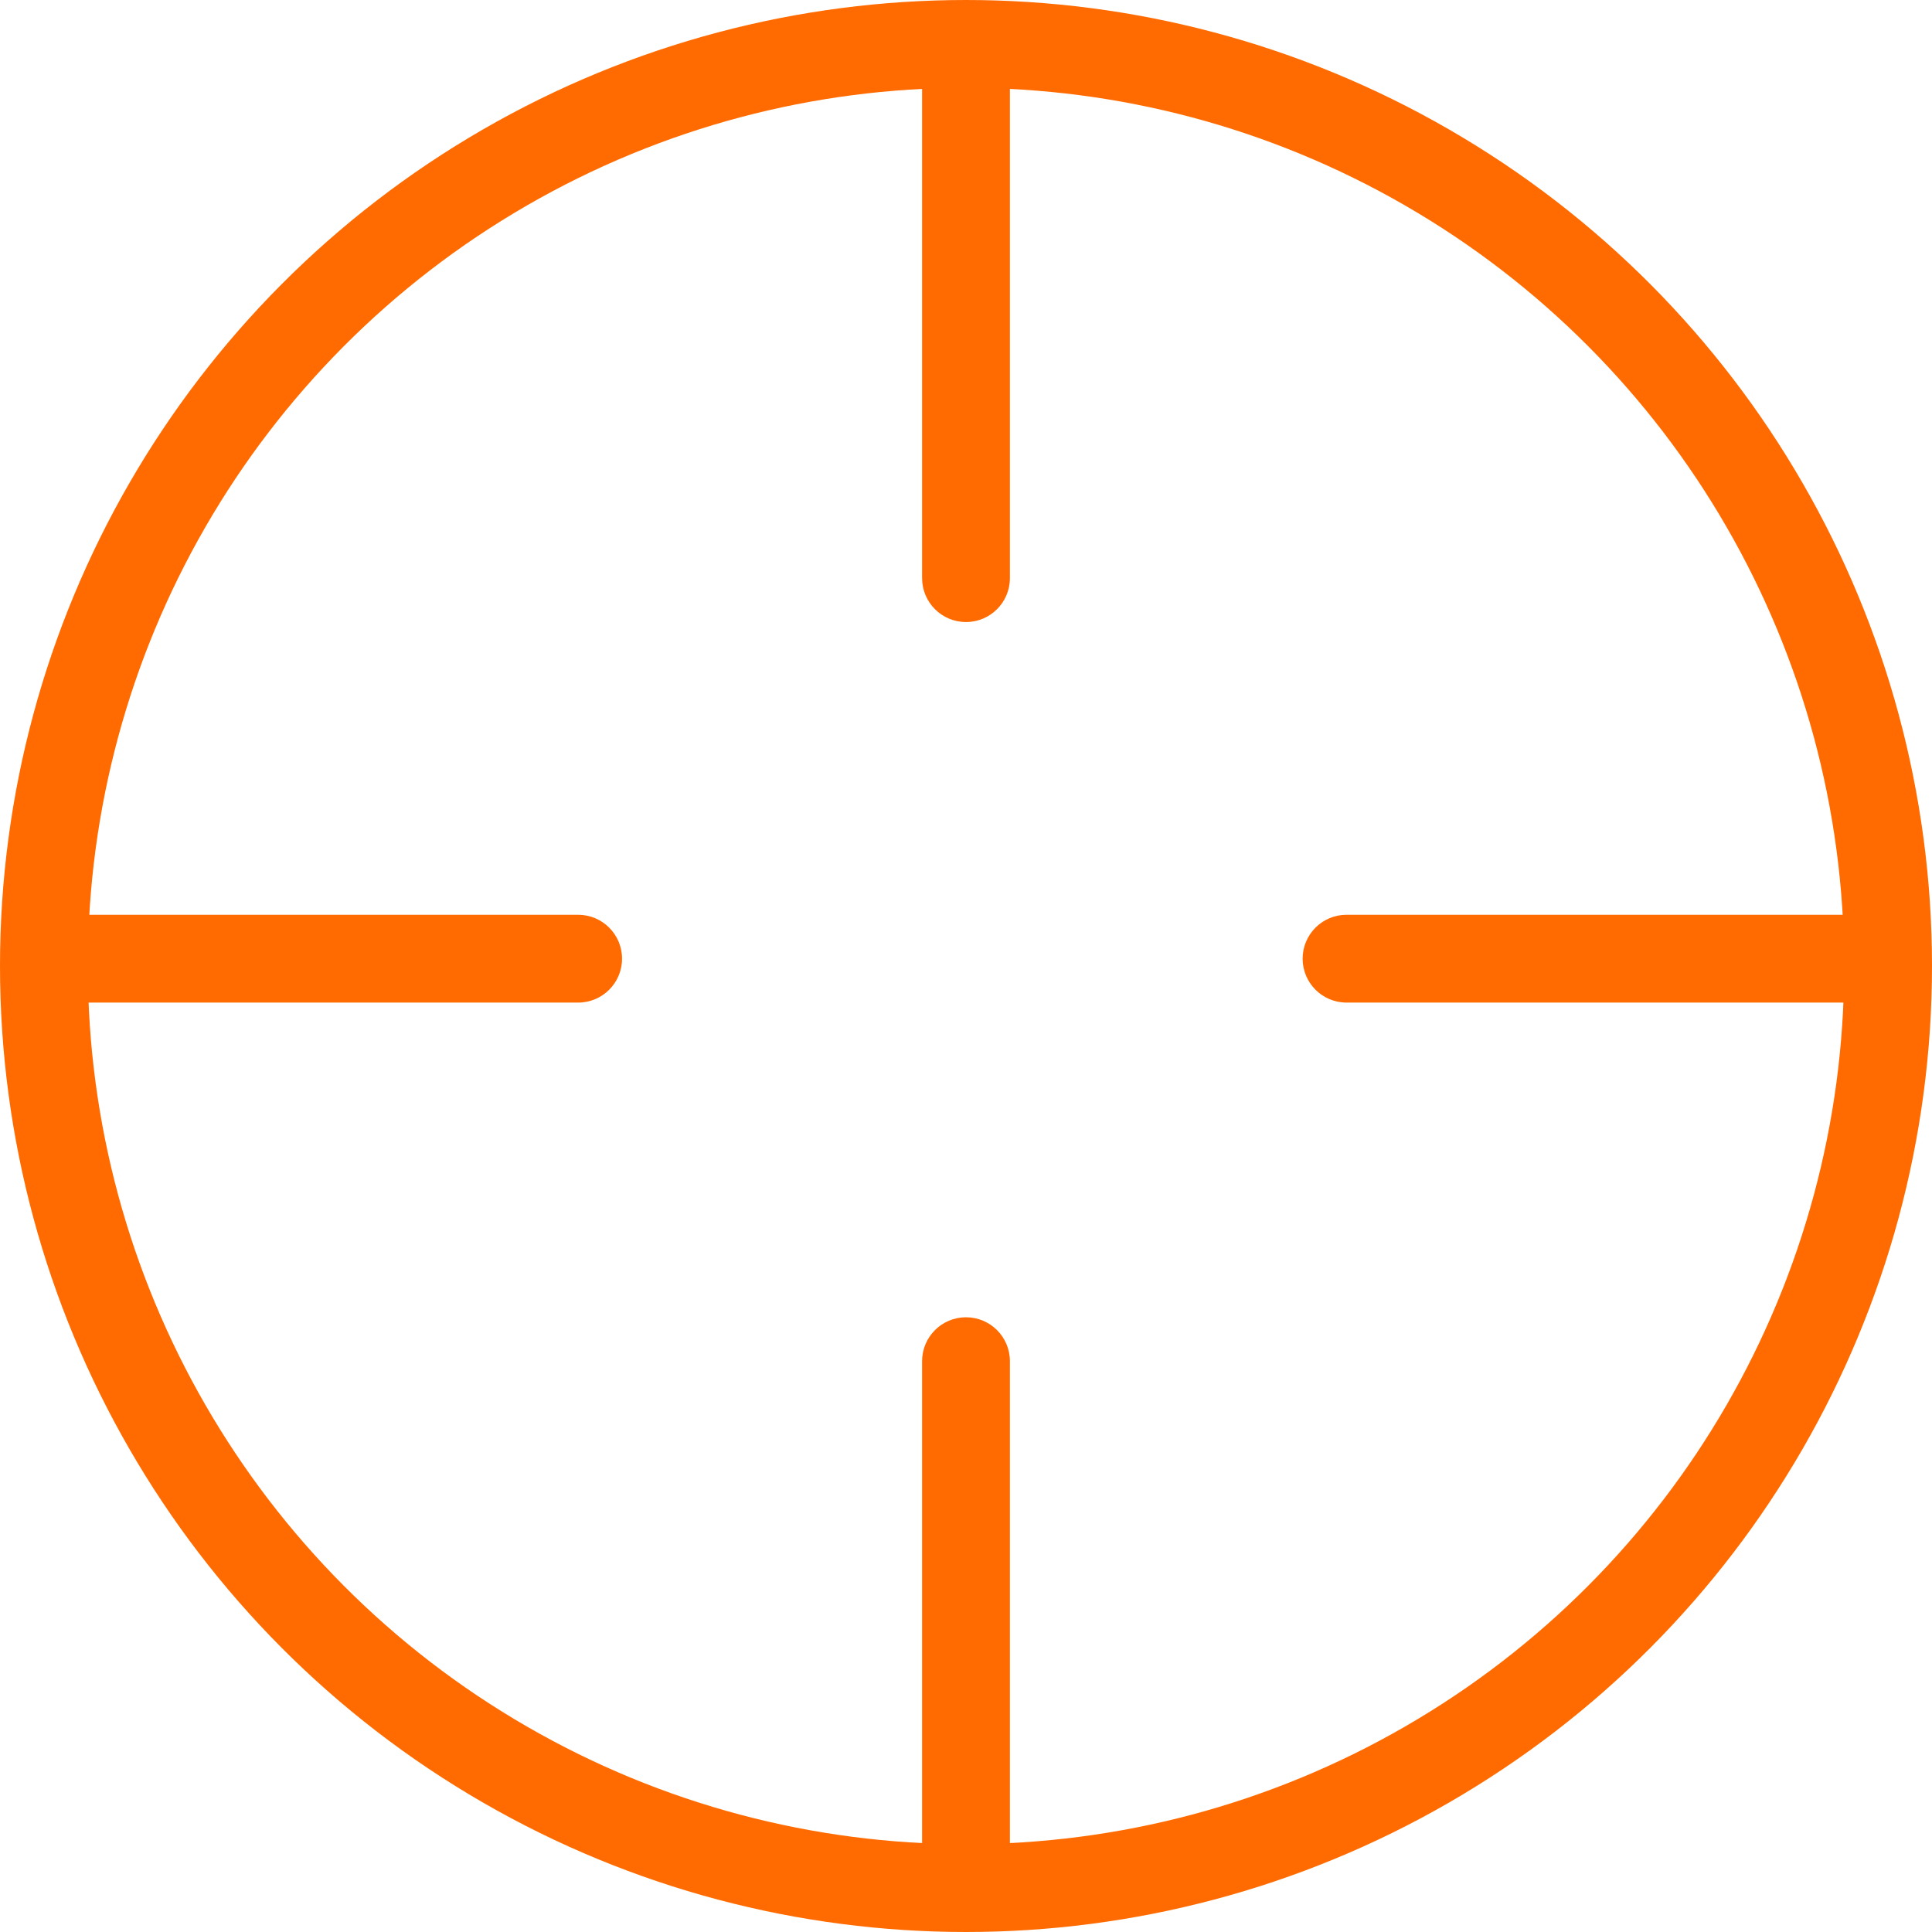
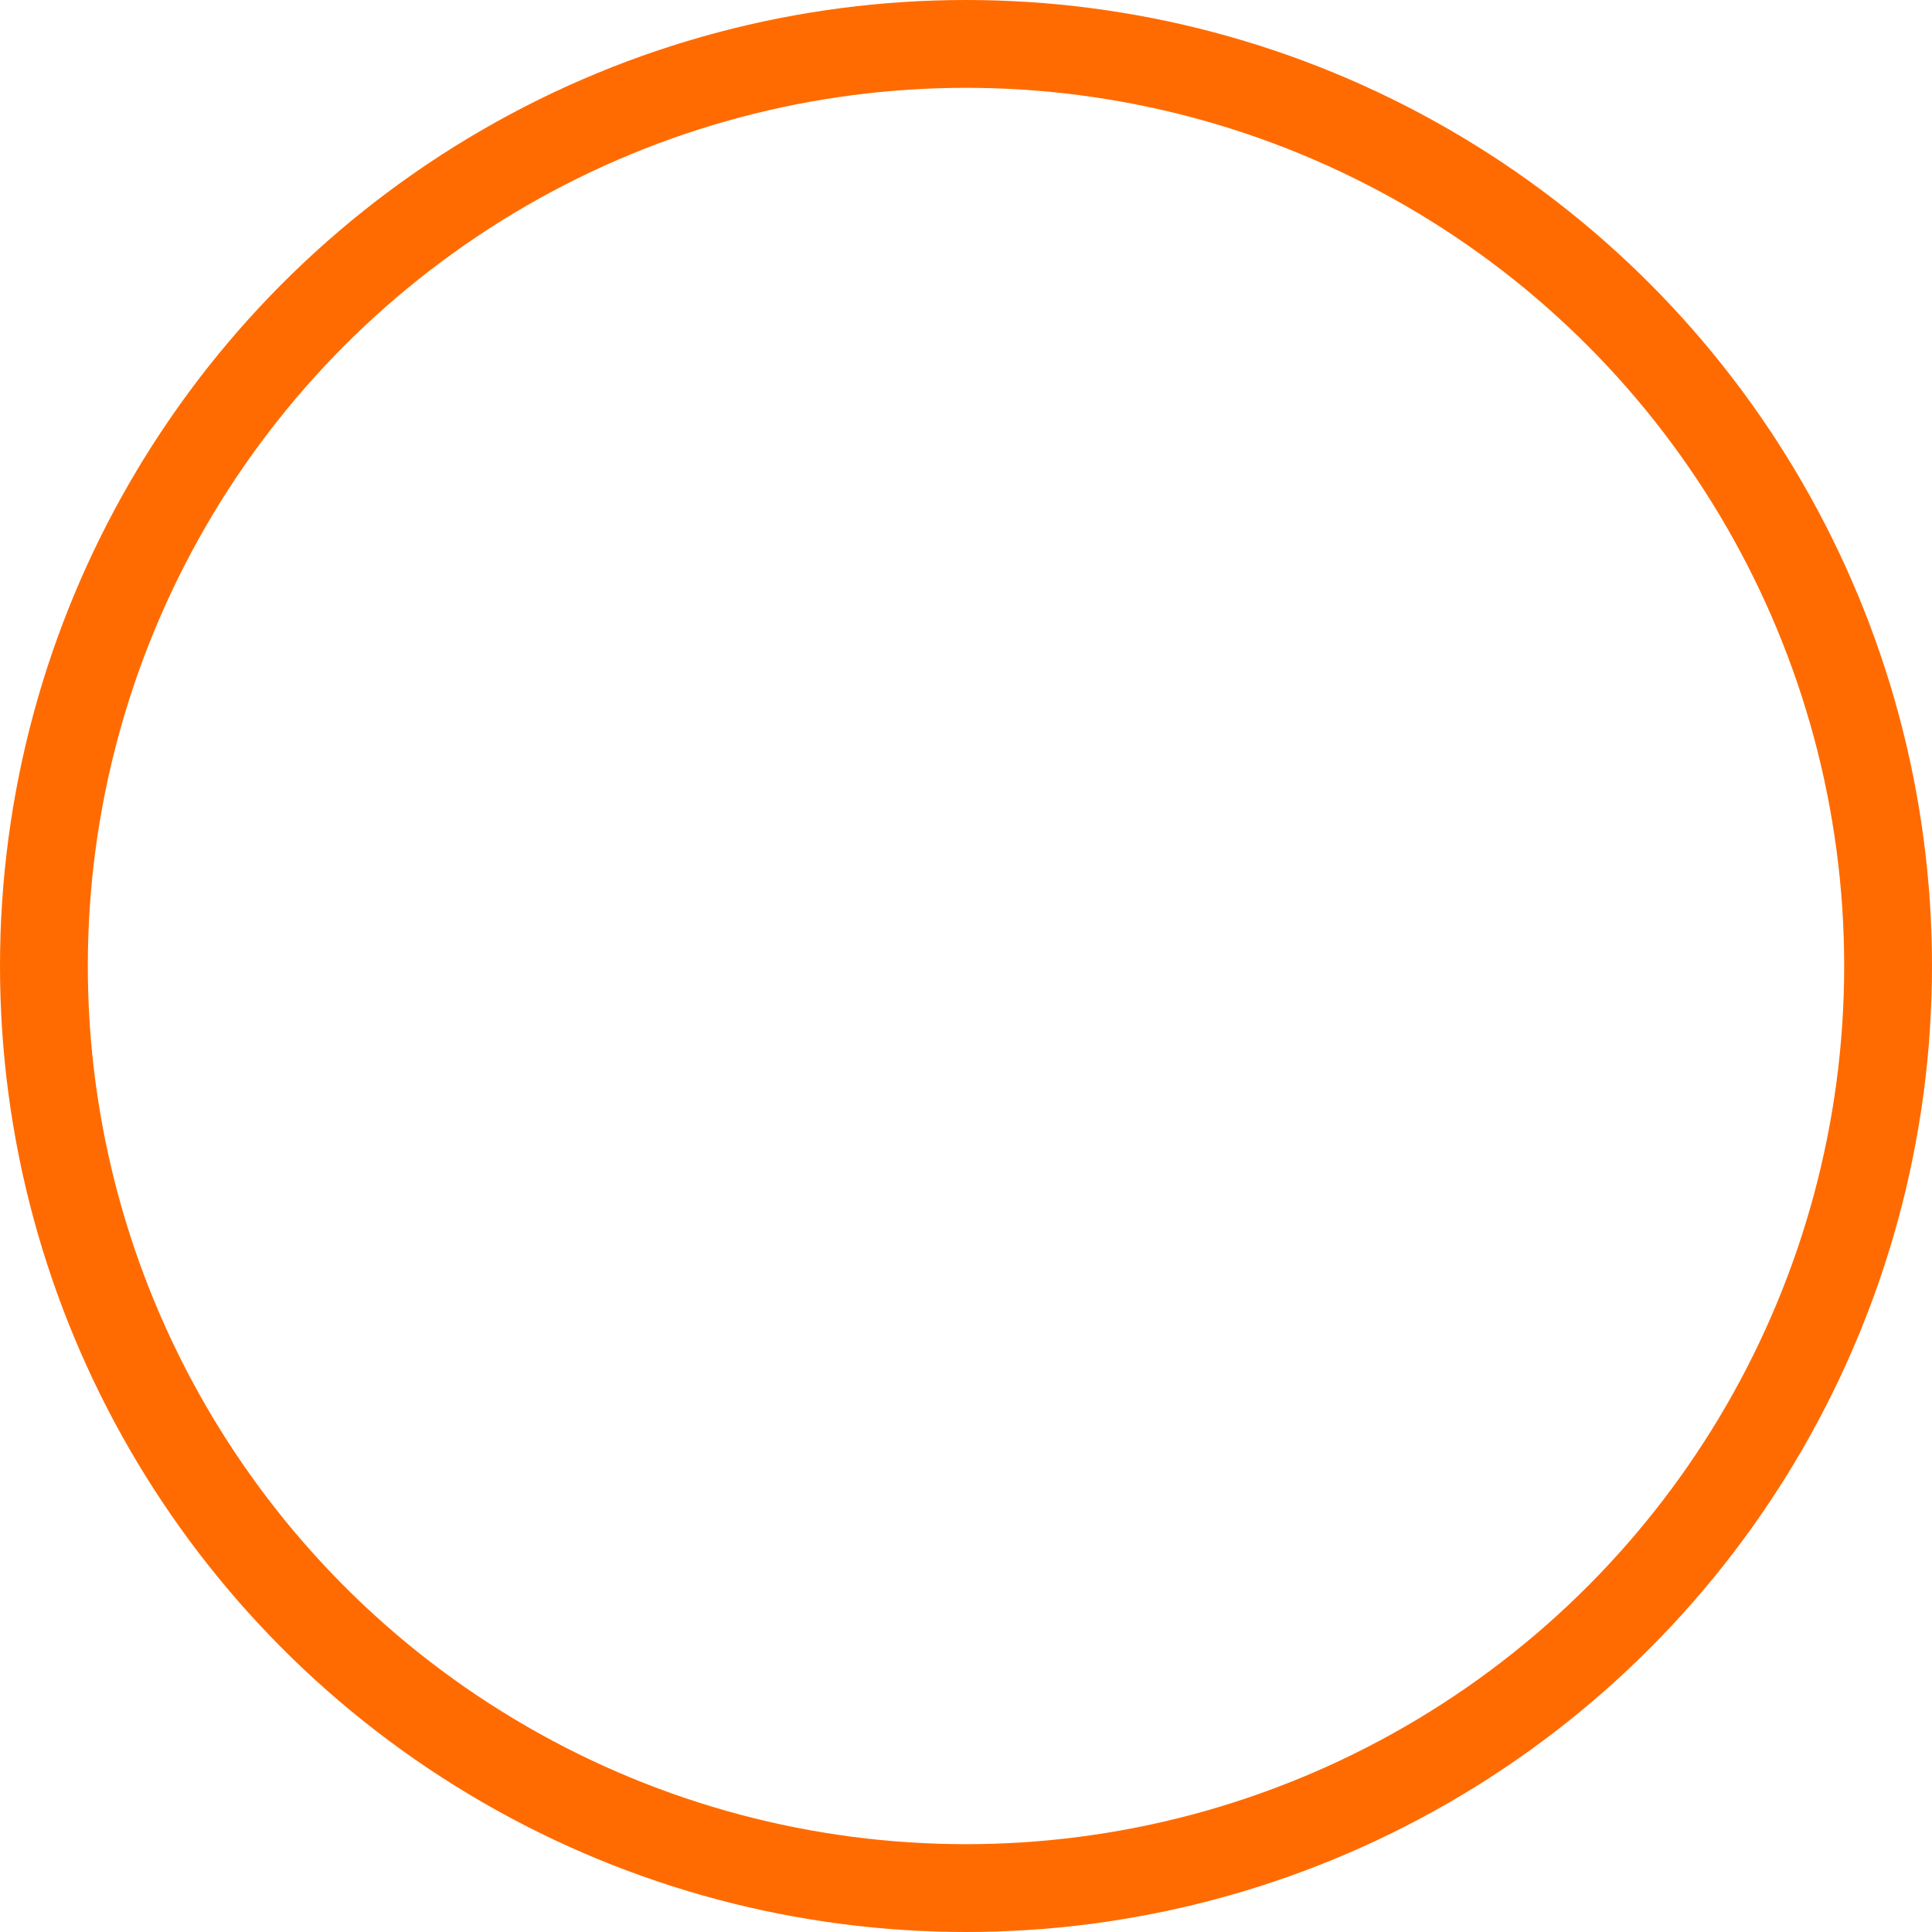
<svg xmlns="http://www.w3.org/2000/svg" width="132" height="132" viewBox="0 0 132 132" fill="none">
  <circle cx="66" cy="66" r="63" stroke="#FF6B00" stroke-width="6" />
-   <path d="M63 39.5C63 41.157 64.343 42.5 66 42.5C67.657 42.5 69 41.157 69 39.5H63ZM69 93C69 91.343 67.657 90 66 90C64.343 90 63 91.343 63 93H69ZM92 62.5C90.343 62.5 89 63.843 89 65.5C89 67.157 90.343 68.5 92 68.5V62.5ZM39.5 68.5C41.157 68.5 42.5 67.157 42.5 65.5C42.5 63.843 41.157 62.5 39.5 62.5V68.5ZM63 0.5V39.5H69V0.5H63ZM63 93V131.5H69V93H63ZM131.5 62.5H92V68.5H131.5V62.5ZM39.5 62.5H0.5V68.5H39.5V62.5Z" fill="#FF6B00" />
</svg>